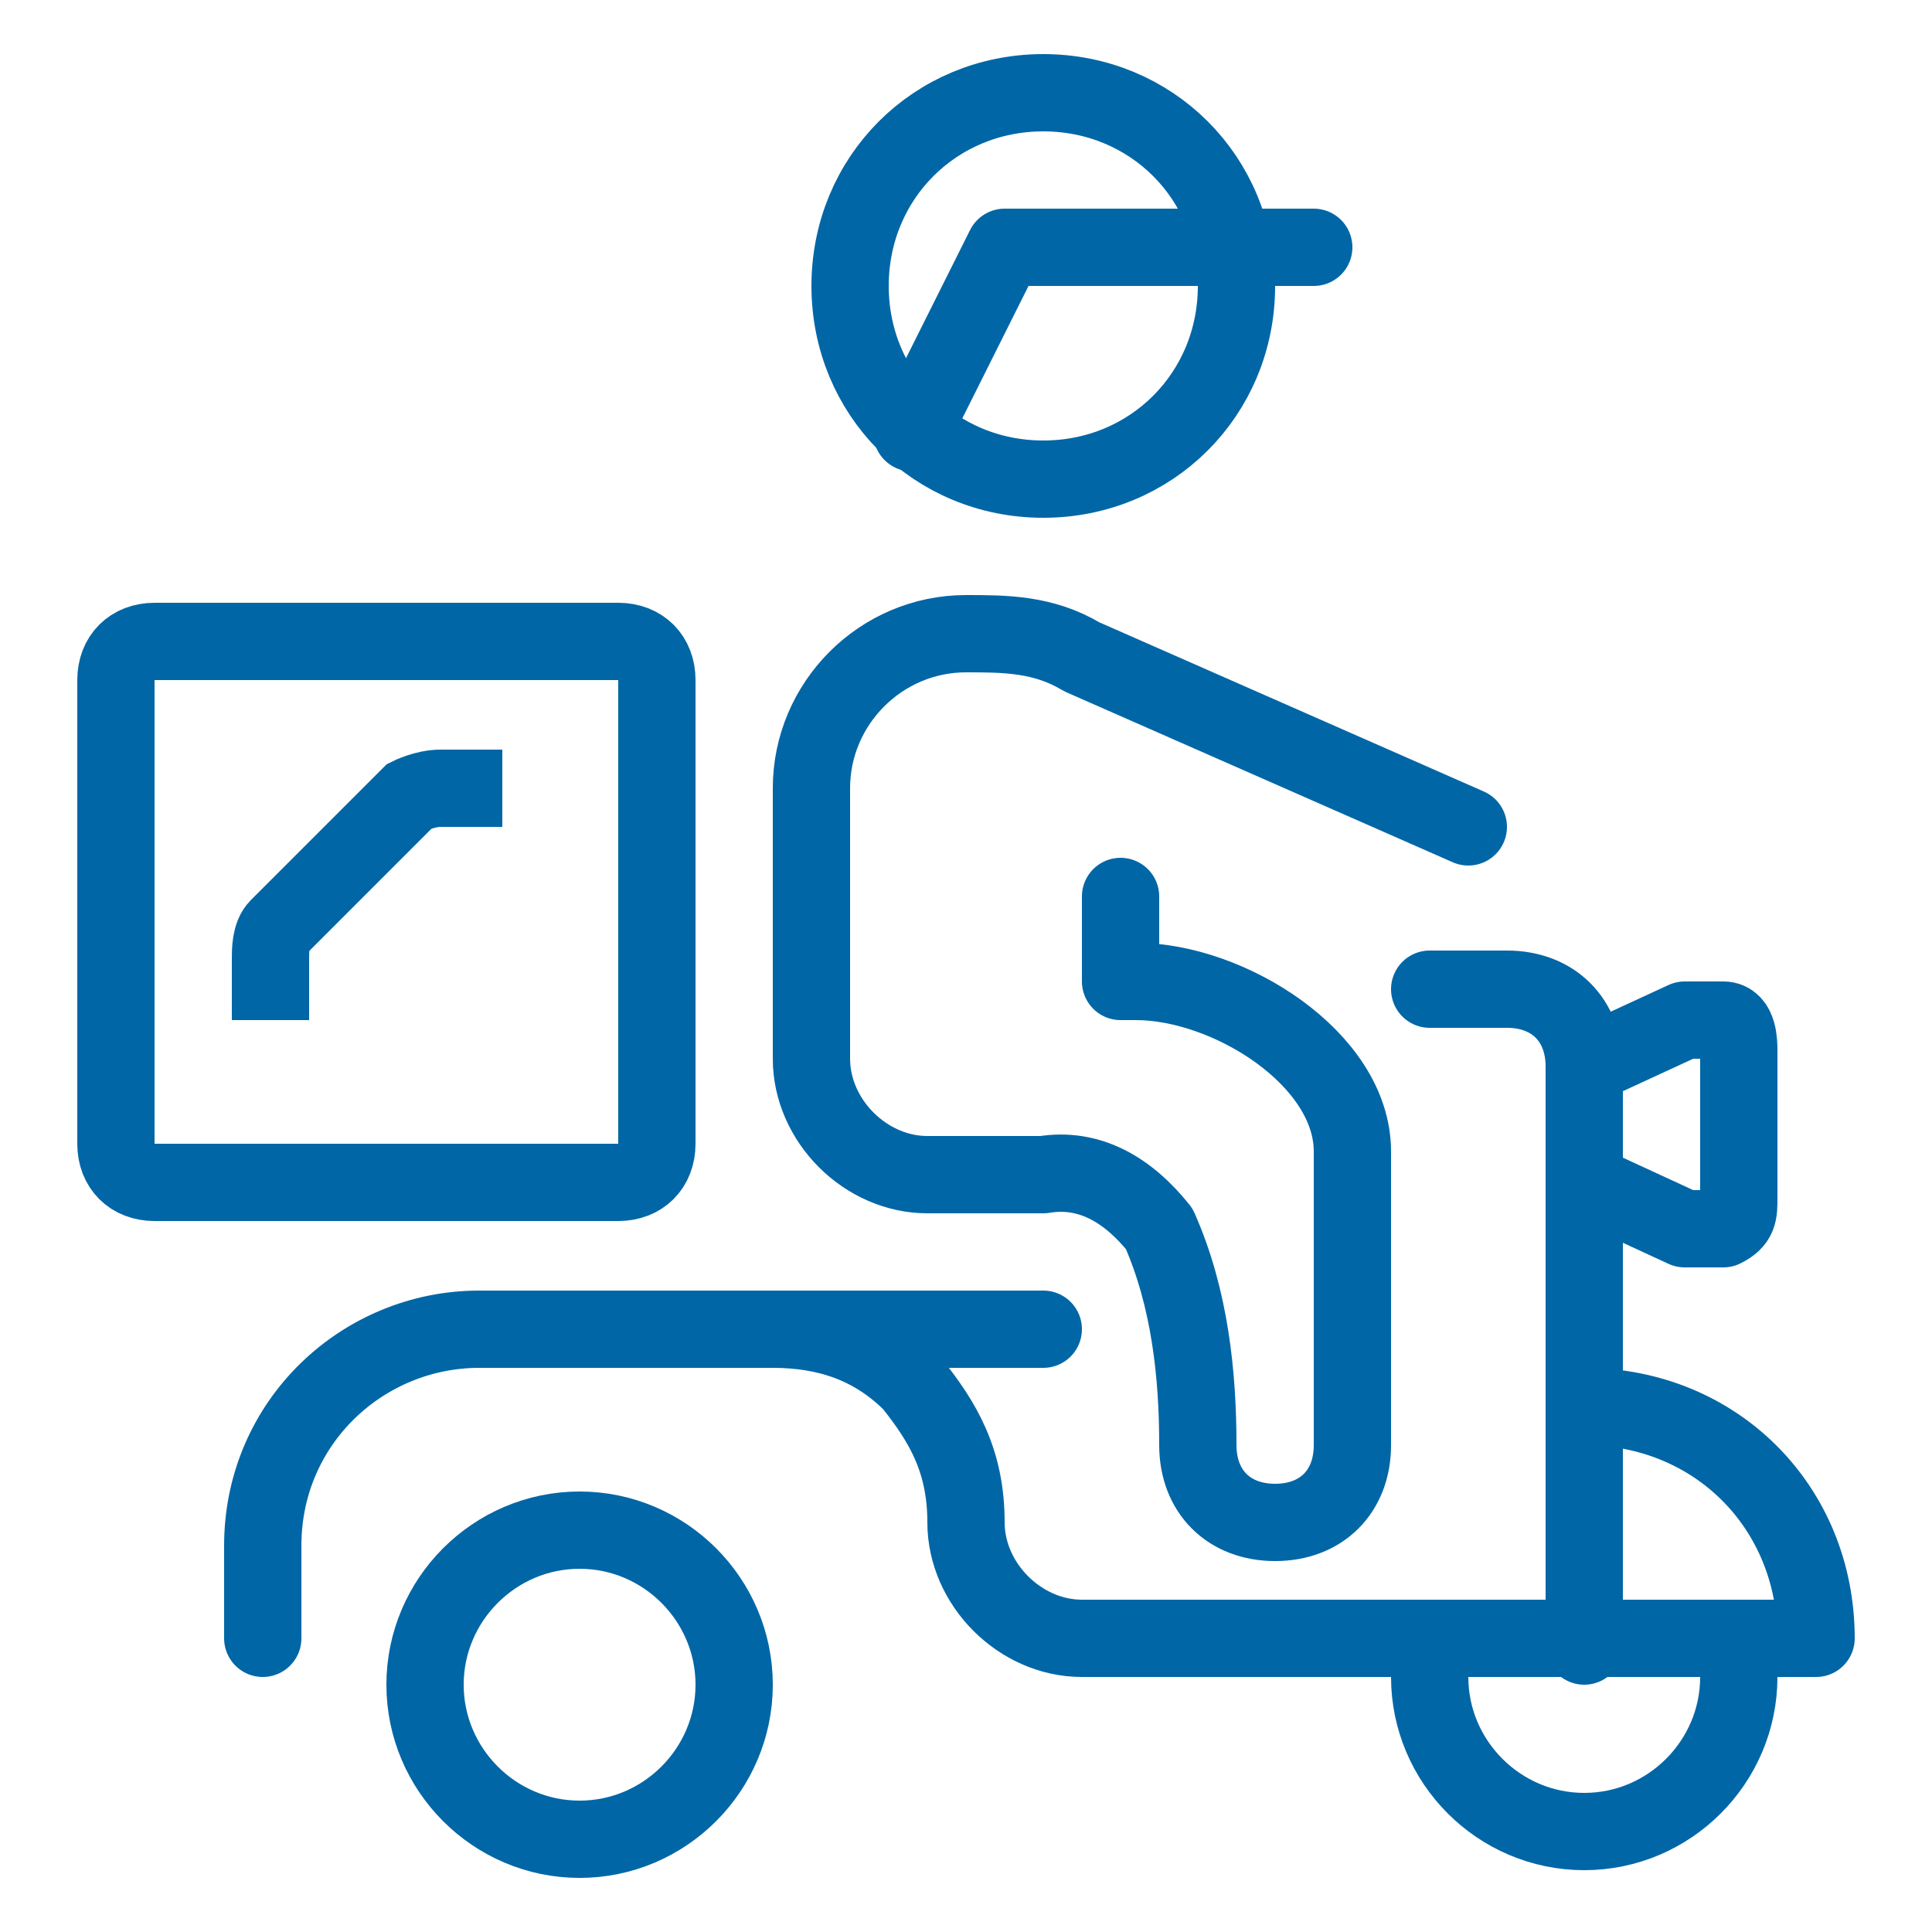
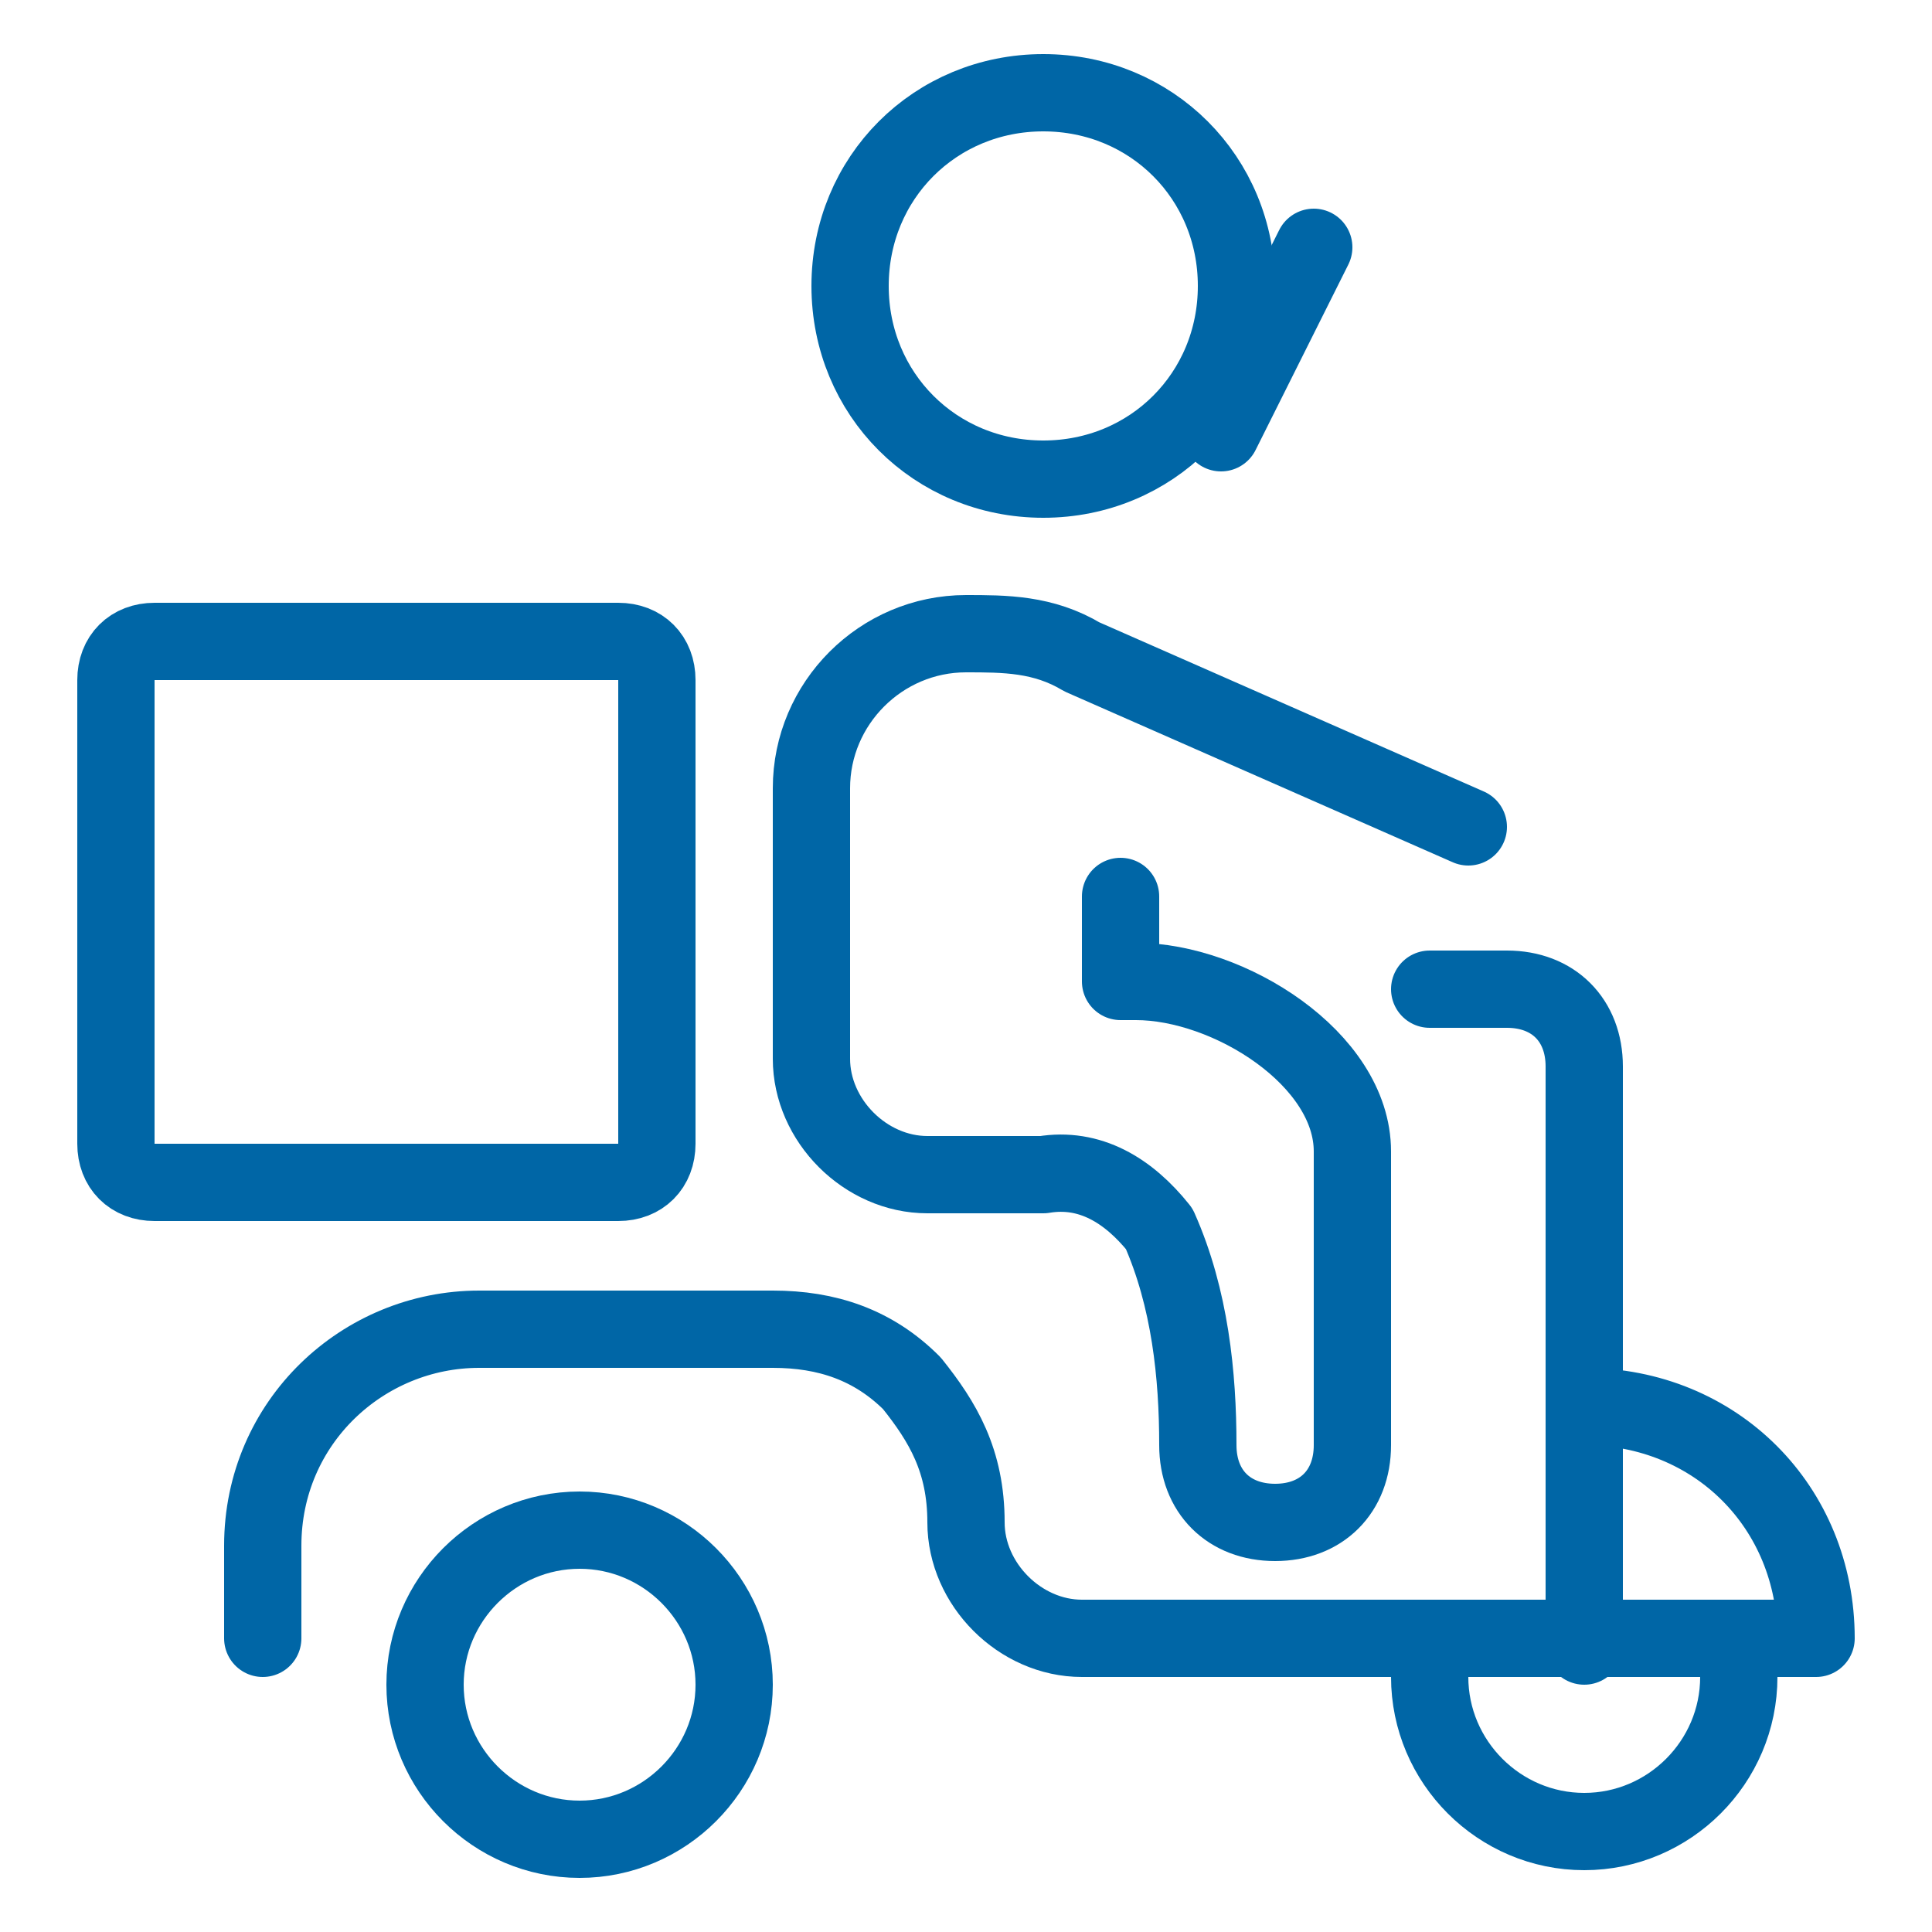
<svg xmlns="http://www.w3.org/2000/svg" version="1.1" viewBox="0 0 25 25">
  <defs>
    <style>
      .st0 {
        stroke-miterlimit: 10;
      }

      .st0, .st1, .st2 {
        fill: none;
      }

      .st0, .st2 {
        stroke: #0066A6;
      }

      .st3 {
        fill: #0066A6;
      }

      .st4 {
        display: none;
      }

      .st2 {
        stroke-linecap: round;
        stroke-linejoin: round;
      }

      .st5 {
        clip-path: url(#clippath);
      }
    </style>
    <clipPath id="clippath">
      <rect class="st1" width="25" height="25" />
    </clipPath>
  </defs>
  <g id="Camada_1" class="st4">
    <g class="st5">
      <g>
        <path d="M25,5.2c0,1.5-.5,2.7-1.5,3.7-2.1,2.1-4.3,4.3-6.4,6.4-1.3,1.3-2.8,1.8-4.6,1.5-1.1-.2-2-.7-2.8-1.5-.4-.4-.4-1,0-1.4s1-.4,1.4,0,.8.7,1.3.8c1.1.3,2.2.2,3-.7,1.5-1.4,2.9-2.9,4.4-4.3.7-.7,1.5-1.5,2.2-2.2,1.7-1.7,1.1-4.5-1.2-5.2-1.2-.4-2.3,0-3.1.8-1.2,1.1-2.3,2.3-3.5,3.5-.5.5-1.3.5-1.7,0-.3-.4-.2-1,.2-1.4.9-.9,1.7-1.7,2.6-2.6.5-.5,1-1.1,1.6-1.5,2.6-1.9,6.4-.9,7.7,2.1.4.8.5,1.3.5,2.2h0v-.2Z" />
        <path d="M5.2,25c-2.6,0-4.9-2-5.2-4.7-.2-1.7.4-3.2,1.7-4.4,1.9-1.9,3.8-3.8,5.6-5.6,2-2.1,5.2-2.1,7.4-.1.5.4.5,1.1,0,1.5-.4.4-1,.5-1.5,0-.7-.6-1.5-1-2.4-.9-.8,0-1.4.3-2,.8-2,2-4,4-6,6-1.2,1.2-1.2,3.1,0,4.4,1.2,1.2,3.1,1.2,4.3,0,1-1,1.9-1.9,2.9-2.9.4-.4.9-.5,1.3-.3.7.3.8,1.2.2,1.7-.7.7-1.3,1.3-2,2-.5.5-1,1-1.5,1.4-.9.7-1.9,1-3.1,1h.3Z" />
        <path class="st3" d="M6.2,7.3c-.3,0-.5,0-.7-.3l-3.2-3.2c-.4-.4-.4-1.1,0-1.5s1.1-.4,1.5,0l2,2c.7.7.8.8,1.1,1.2.5.6.2,1.5-.5,1.7h-.3,0Z" />
        <path class="st3" d="M18.7,17.7c.4,0,.7.2.9.4l2.7,2.7.3.3c.4.4.4,1.1,0,1.5s-1.1.4-1.5,0c-.6-.5-1.1-1.1-1.6-1.6l-1.5-1.5c-.6-.6-.3-1.5.5-1.7h.2Z" />
-         <path class="st3" d="M17.7,22.4v1.6c0,.5-.4,1-.8,1-.6,0-1-.2-1.2-.7v-3.3c0-.6.4-1.1,1-1.1s1.1.4,1.1,1.1v1.6h0v-.2Z" />
        <path class="st3" d="M22.4,15.6h1.6c.6,0,1,.4,1,.9s-.3,1.1-1,1.2h-3.2c-.6,0-1-.5-1-1.1s.5-1,1.1-1h1.6-.1Z" />
        <path class="st3" d="M2.6,9.4H1C.4,9.4,0,9,0,8.5s.3-1.1,1-1.2h3.3c.6,0,1,.5,1,1.1s-.5,1-1.1,1h-1.6Z" />
-         <path class="st3" d="M9.4,2.6v1.5c0,.6-.4,1.1-1,1.1s-1.1-.4-1.1-1V1c0-.6.4-1,1.1-1s.9.5,1,1.1v1.5h0Z" />
      </g>
    </g>
  </g>
  <g id="Camada_2">
    <g id="Shipping-Delivery__x2F__Delivery__x2F__delivery-person-motorcycle-1">
      <g id="Group_93">
        <g id="delivery-person-motorcycle-1">
          <path id="Oval_47" class="st2" d="M13.5,6.2c1.4,0,2.5-1.1,2.5-2.5s-1.1-2.5-2.5-2.5-2.5,1.1-2.5,2.5,1.1,2.5,2.5,2.5Z" />
-           <path id="Shape_624" class="st2" d="M17,3.2h-4l-1.2,2.4" />
+           <path id="Shape_624" class="st2" d="M17,3.2l-1.2,2.4" />
          <path id="Shape_625" class="st2" d="M20.5,18.2c1.7,0,3,1.3,3,3h-9.5c-.8,0-1.5-.7-1.5-1.5s-.3-1.3-.7-1.8c-.5-.5-1.1-.7-1.8-.7h-3.8c-1.5,0-2.8,1.2-2.8,2.8v1.2" />
          <path id="Shape_626" class="st2" d="M18.5,12.8h1c.6,0,1,.4,1,1v7.5" />
          <path id="Oval_48" class="st2" d="M7.5,23.8c1.1,0,2-.9,2-2s-.9-2-2-2-2,.9-2,2,.9,2,2,2Z" />
          <path id="Shape_627" class="st2" d="M18.5,21.2v.5c0,1.1.9,2,2,2s2-.9,2-2v-.5" />
-           <path id="Shape_628" class="st2" d="M10,17.2h3.5" />
          <path id="Rectangle-path_40" class="st0" d="M1.5,8.8c0-.3.2-.5.5-.5h6c.3,0,.5.2.5.5v6c0,.3-.2.5-.5.5H2c-.3,0-.5-.2-.5-.5v-6Z" />
-           <path id="Shape_629" class="st0" d="M3.5,13.2v-.8c0-.1,0-.3.1-.4l1.7-1.7c0,0,.2-.1.4-.1h.8" />
-           <path id="Shape_630" class="st2" d="M20.5,13.8l1.3-.6c.2,0,.3,0,.5,0s.2.3.2.4v1.9c0,.2,0,.3-.2.4-.1,0-.3,0-.5,0l-1.3-.6" />
          <path id="Shape_631" class="st2" d="M14.5,11.6v1.1h.2c1.2,0,2.8,1,2.8,2.2v3.8c0,.6-.4,1-1,1s-1-.4-1-1c0-.9-.1-1.9-.5-2.8-.4-.5-.9-.8-1.5-.7h-1.5c-.8,0-1.5-.7-1.5-1.5v-3.5c0-1.1.9-2,2-2,.5,0,1,0,1.5.3l5,2.2" />
        </g>
      </g>
    </g>
  </g>
</svg>